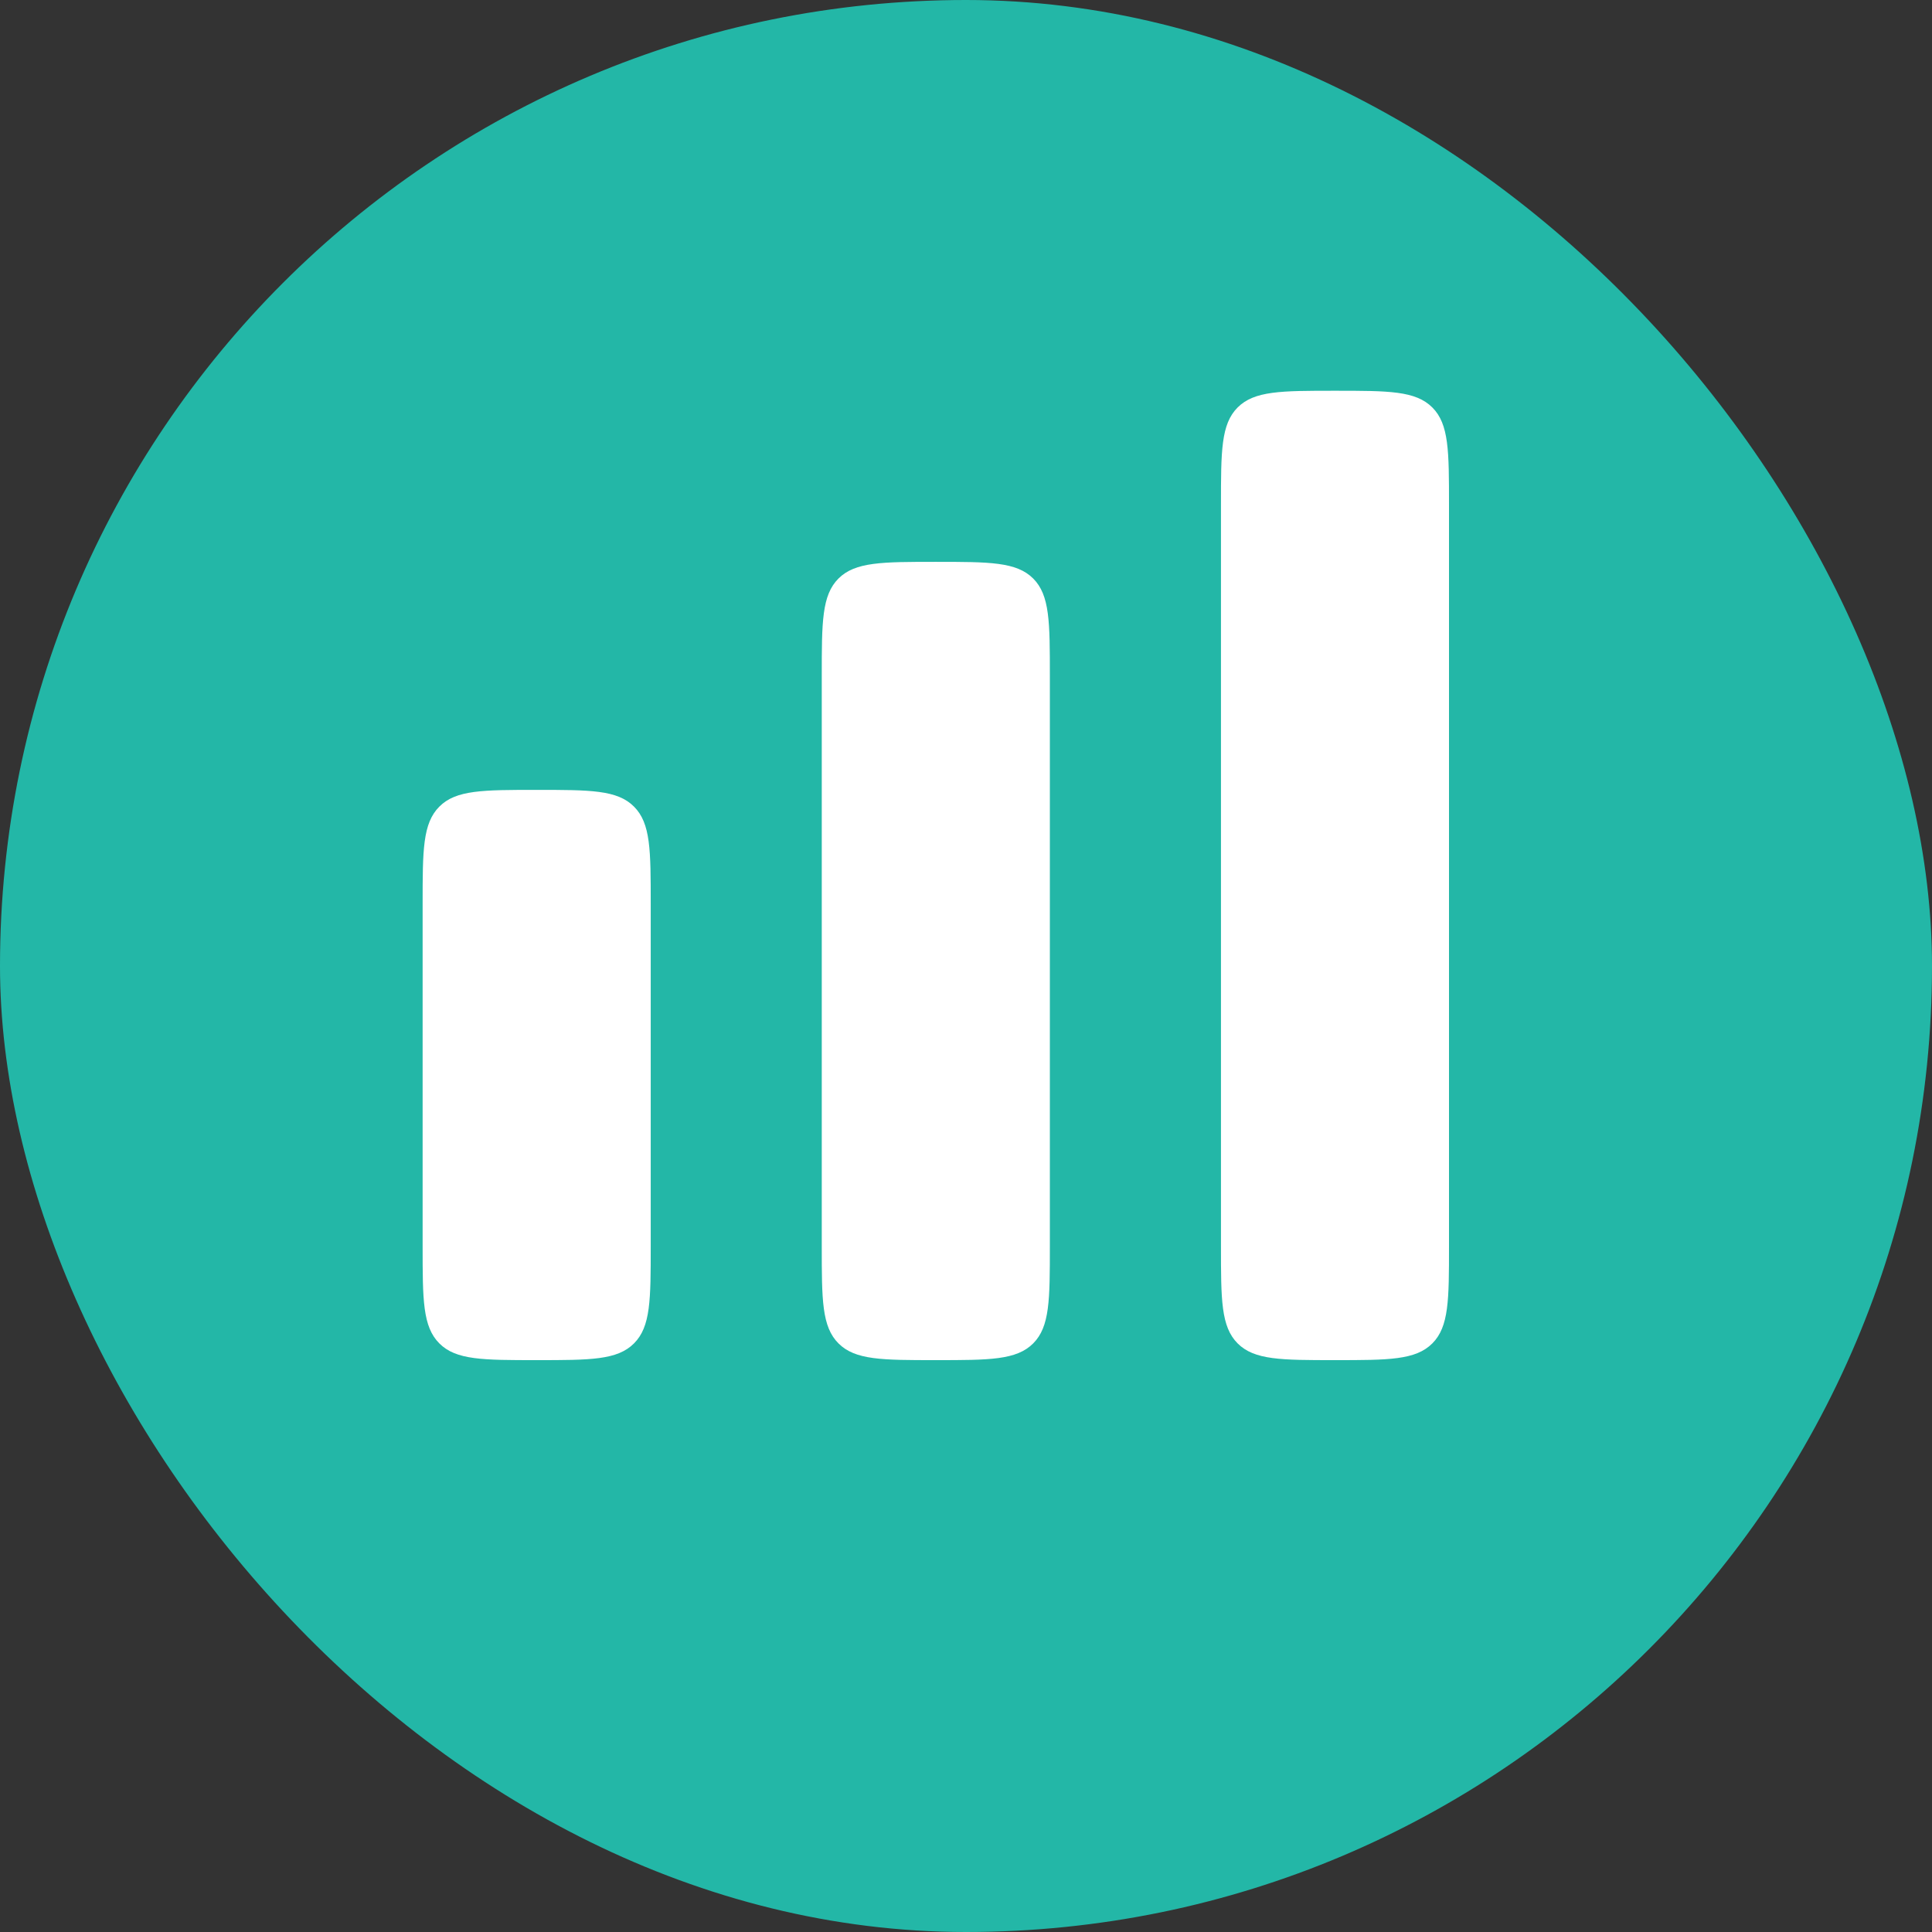
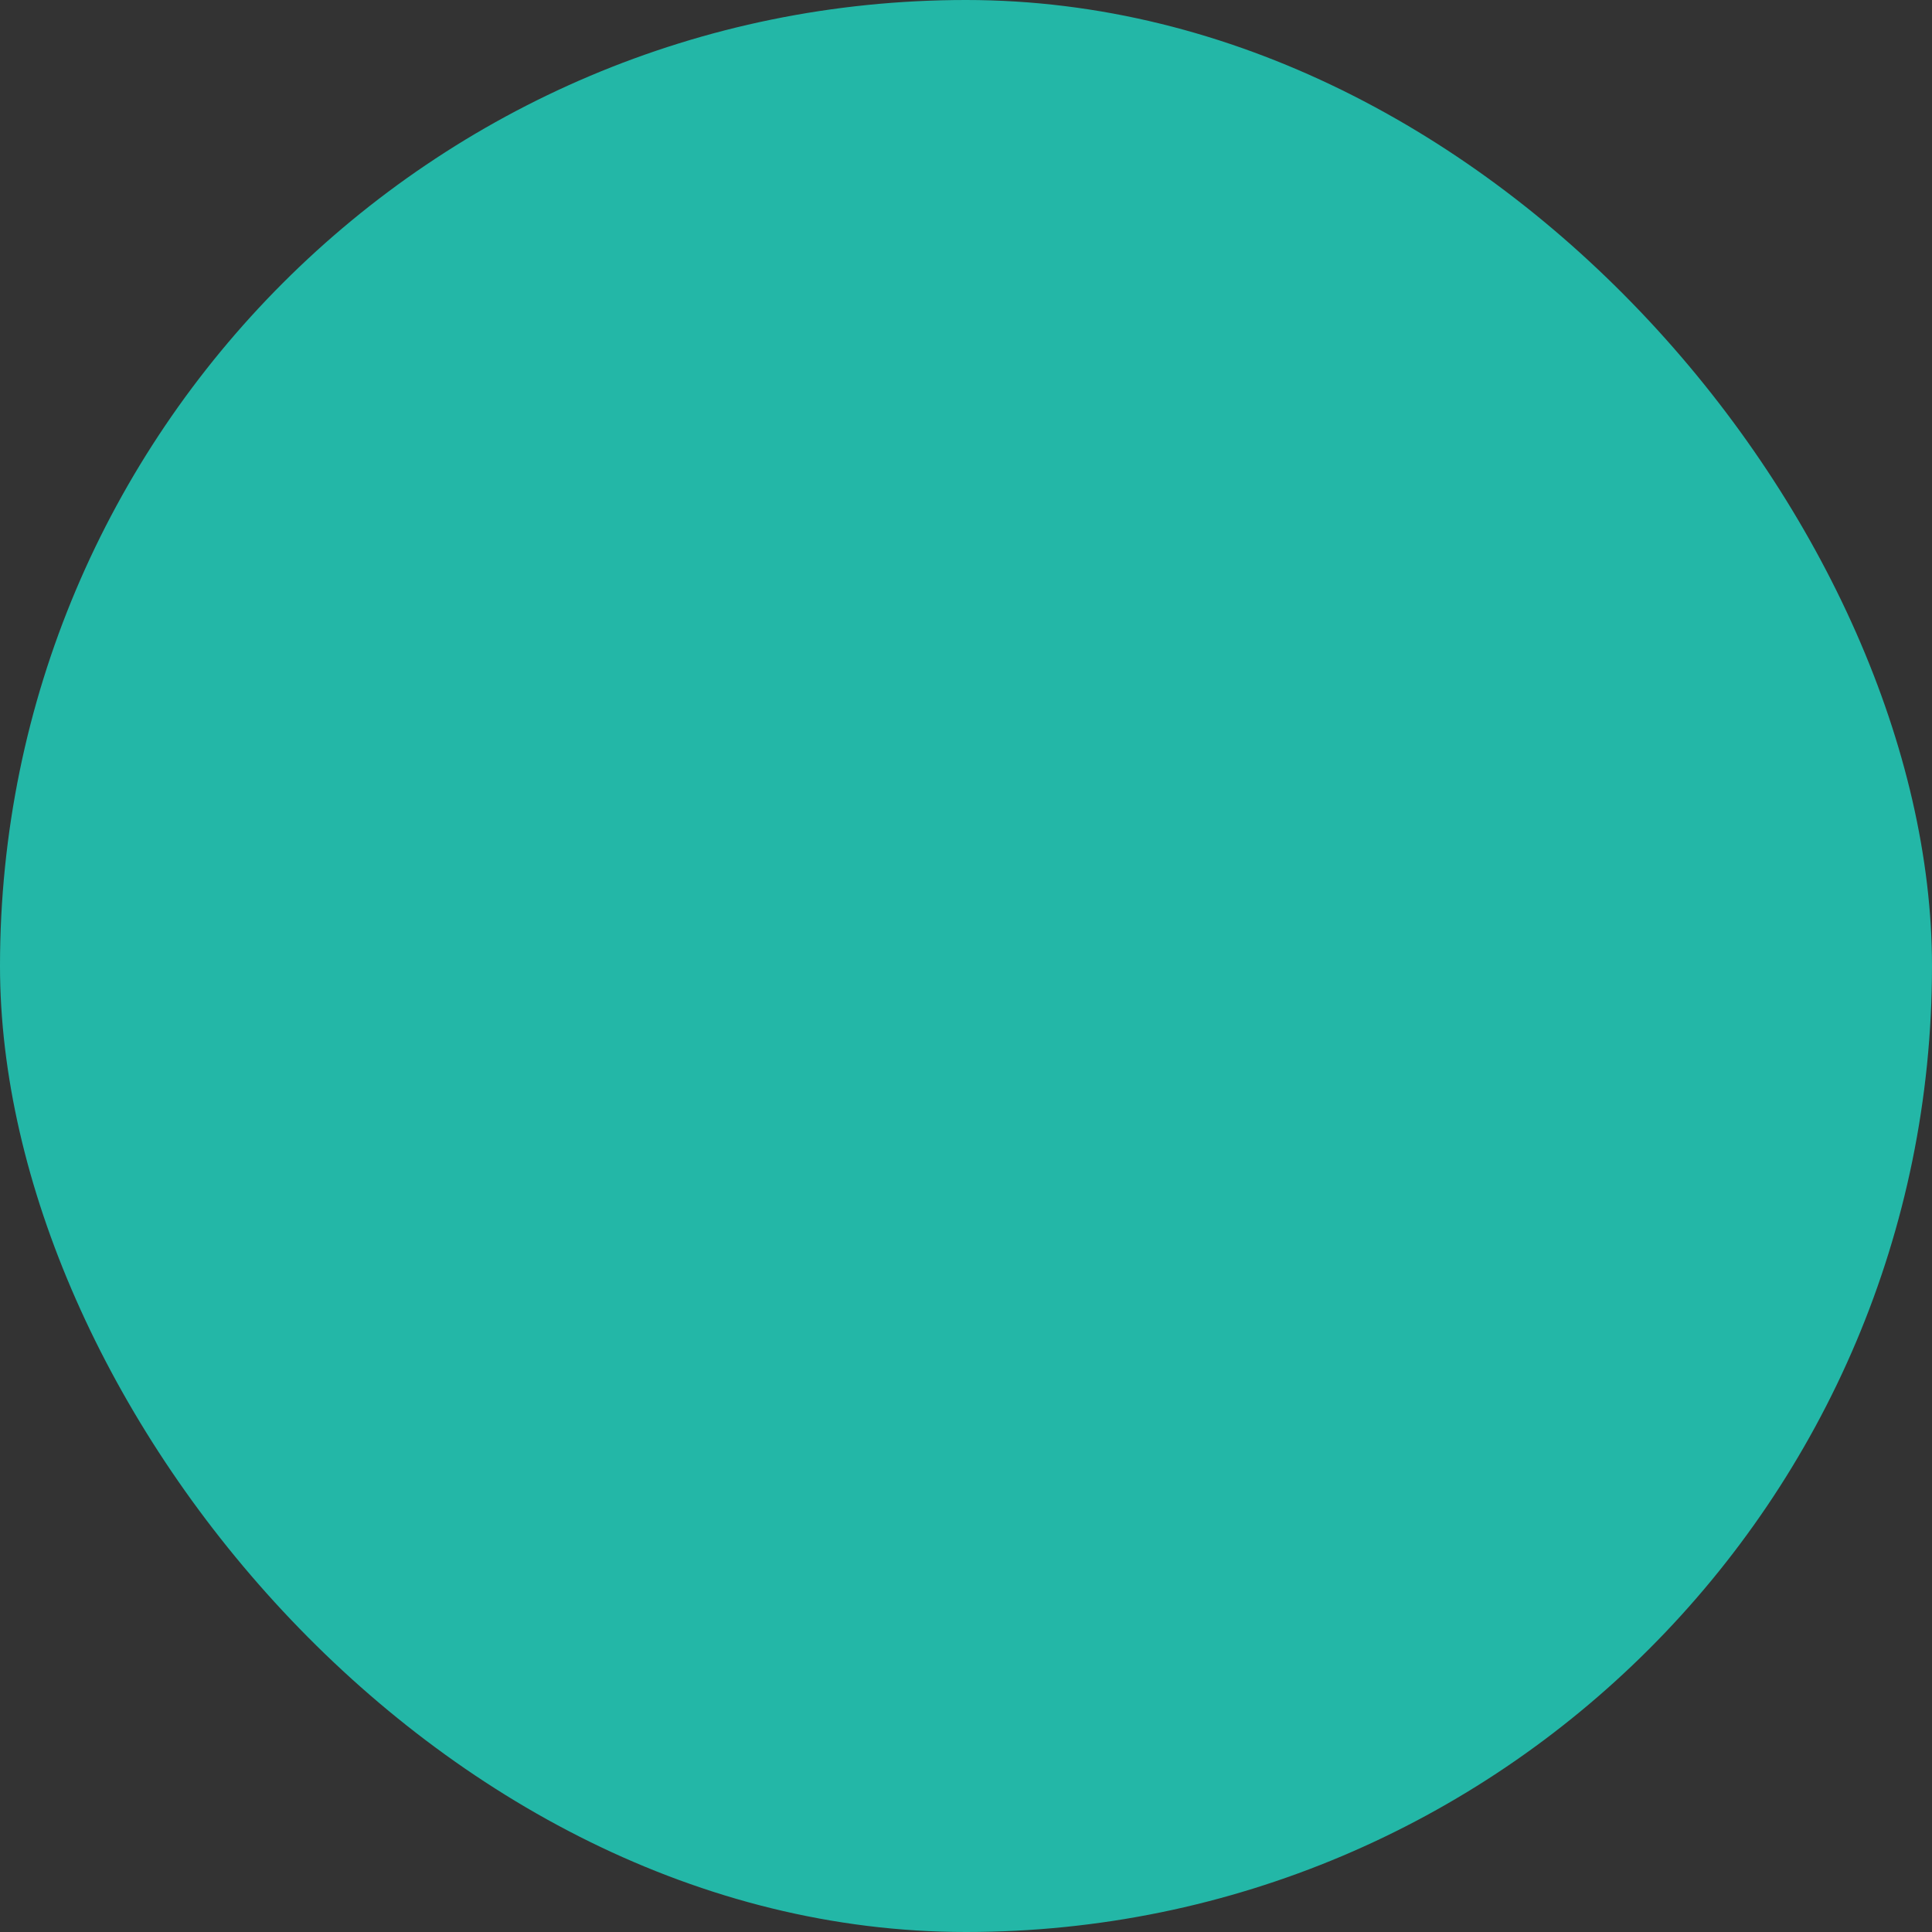
<svg xmlns="http://www.w3.org/2000/svg" width="32" height="32" viewBox="0 0 32 32" fill="none">
  <rect x="0" y="0" width="32" height="32" fill="#333333" stroke="none" />
  <rect width="32" height="32" rx="16" fill="#23B7A7" />
-   <path d="M7 14.972C7 14.082 7 13.637 7.277 13.36C7.553 13.083 7.998 13.083 8.889 13.083C9.779 13.083 10.225 13.083 10.501 13.36C10.778 13.637 10.778 14.082 10.778 14.972V20.639C10.778 21.529 10.778 21.974 10.501 22.251C10.225 22.528 9.779 22.528 8.889 22.528C7.998 22.528 7.553 22.528 7.277 22.251C7 21.974 7 21.529 7 20.639V14.972Z" fill="white" />
-   <path d="M13.611 11.194C13.611 10.304 13.611 9.859 13.888 9.582C14.165 9.306 14.61 9.306 15.5 9.306C16.391 9.306 16.836 9.306 17.113 9.582C17.389 9.859 17.389 10.304 17.389 11.194V20.639C17.389 21.529 17.389 21.974 17.113 22.251C16.836 22.528 16.391 22.528 15.5 22.528C14.61 22.528 14.165 22.528 13.888 22.251C13.611 21.974 13.611 21.529 13.611 20.639V11.194Z" fill="white" />
-   <path d="M20.223 8.361C20.223 7.471 20.223 7.025 20.499 6.749C20.776 6.472 21.221 6.472 22.111 6.472C23.002 6.472 23.447 6.472 23.724 6.749C24 7.025 24 7.471 24 8.361V20.639C24 21.529 24 21.974 23.724 22.251C23.447 22.528 23.002 22.528 22.111 22.528C21.221 22.528 20.776 22.528 20.499 22.251C20.223 21.974 20.223 21.529 20.223 20.639V8.361Z" fill="white" />
</svg>